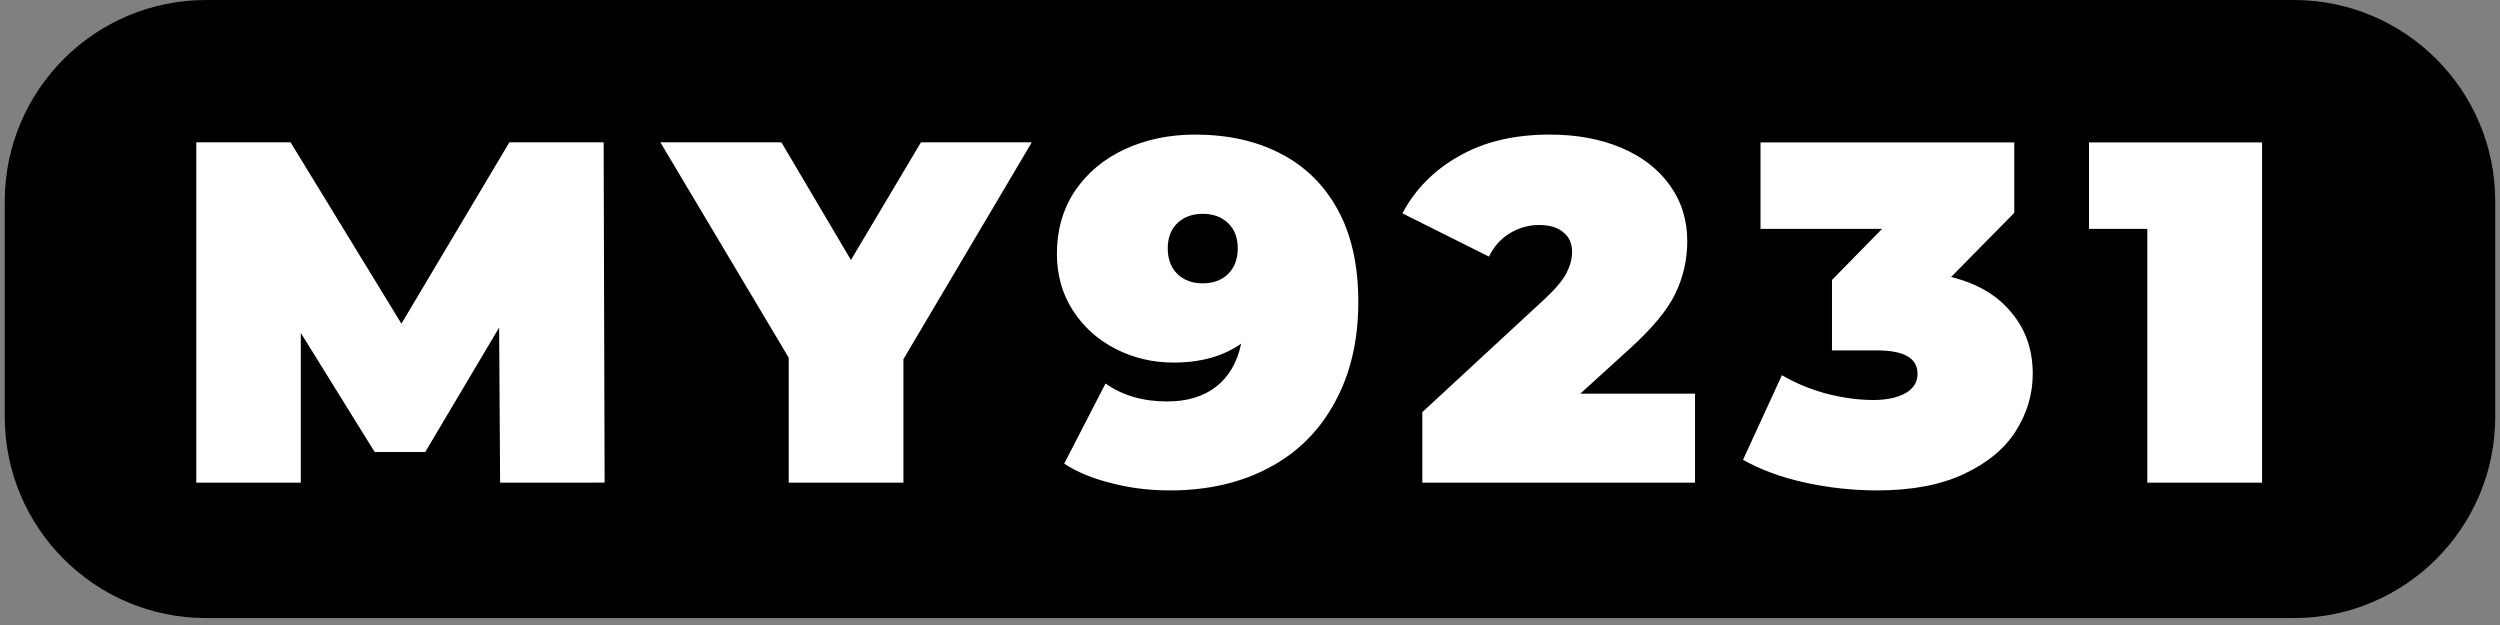
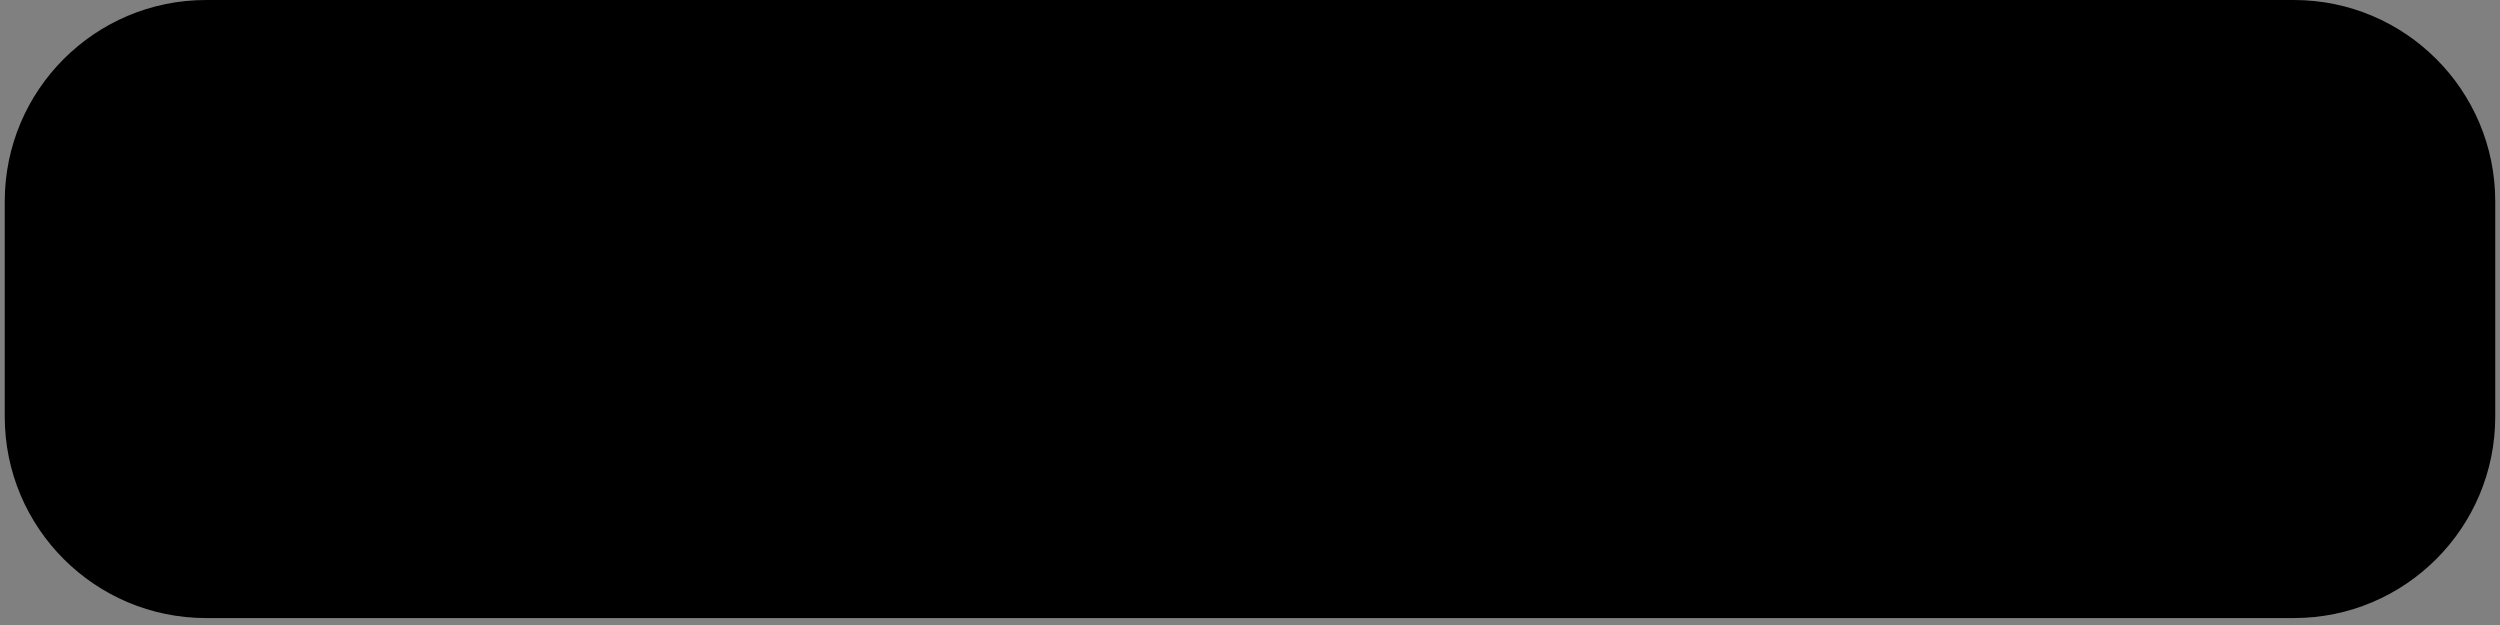
<svg xmlns="http://www.w3.org/2000/svg" width="240" height="60">
  <rect width="100%" height="100%" fill="#808080" stroke="none" />
  <path d="M19.79.667h200.42c10.31 0 18.667 8.357 18.667 18.666V40c0 10.31-8.357 18.667-18.666 18.667H19.789C9.48 58.667 1.122 50.309 1.122 40V19.333C1.122 9.024 9.48.667 19.79.667z" />
  <path d="M19.79.667h200.42c10.31 0 18.667 8.357 18.667 18.666V40c0 10.31-8.357 18.667-18.666 18.667H19.789C9.48 58.667 1.122 50.309 1.122 40V19.333C1.122 9.024 9.48.667 19.79.667z" fill="none" stroke="#000" stroke-width="1.333" stroke-linecap="round" stroke-linejoin="round" stroke-miterlimit="10" />
-   <path d="M48.01 46.333l-.093-14.886-7.094 11.946H35.97L28.877 31.96v14.373H18.843V13.667h9.054l10.64 17.406 10.36-17.406h9.053l.093 32.666zM86.73 34.48v11.853H75.717V34.34l-12.32-20.673h11.62L81.69 24.96l6.72-11.293h10.64zm27.987-21.56q4.713 0 8.213 1.82 3.547 1.82 5.507 5.413 1.96 3.594 1.96 8.82 0 5.6-2.287 9.707-2.24 4.107-6.347 6.253-4.06 2.147-9.473 2.147-2.94 0-5.6-.7-2.66-.653-4.527-1.867l3.967-7.7q2.427 1.727 5.927 1.727 2.846 0 4.666-1.4 1.867-1.447 2.427-4.153-2.567 1.82-6.487 1.82-2.986 0-5.553-1.307-2.567-1.307-4.107-3.687t-1.54-5.46q0-3.406 1.727-6.02 1.773-2.613 4.807-4.013 3.033-1.4 6.72-1.4zm.746 14.28q1.494 0 2.427-.887.933-.933.933-2.473 0-1.54-.933-2.427-.933-.886-2.427-.886-1.493 0-2.426.886-.934.887-.934 2.427t.934 2.473q.933.887 2.426.887zm47.26 10.593v8.54h-26.18v-6.766l11.807-10.92q1.54-1.447 2.053-2.474.514-1.026.514-2.006 0-1.214-.84-1.867-.794-.7-2.334-.7-1.493 0-2.8.793-1.306.794-2.006 2.24l-8.307-4.153q1.867-3.5 5.46-5.507 3.593-2.053 8.68-2.053 3.873 0 6.86 1.26t4.667 3.593q1.68 2.334 1.68 5.367 0 2.707-1.167 5.087-1.12 2.333-4.433 5.32l-4.667 4.246zm24.58-11.2q3.78.934 5.787 3.407 2.053 2.427 2.053 5.88 0 2.94-1.633 5.507-1.587 2.52-4.947 4.106-3.36 1.587-8.353 1.587-3.453 0-6.907-.747-3.406-.746-5.973-2.193l3.733-8.12q2.007 1.167 4.294 1.773 2.333.607 4.48.607 1.913 0 3.08-.653 1.166-.654 1.166-1.867 0-2.24-3.873-2.24h-4.34v-6.767l4.807-4.9H169.01v-8.306h24.36v6.766zm29.854-12.926v32.666h-11.014v-24.36h-5.6v-8.306z" aria-label="MY9231" fill="#fff" />
</svg>